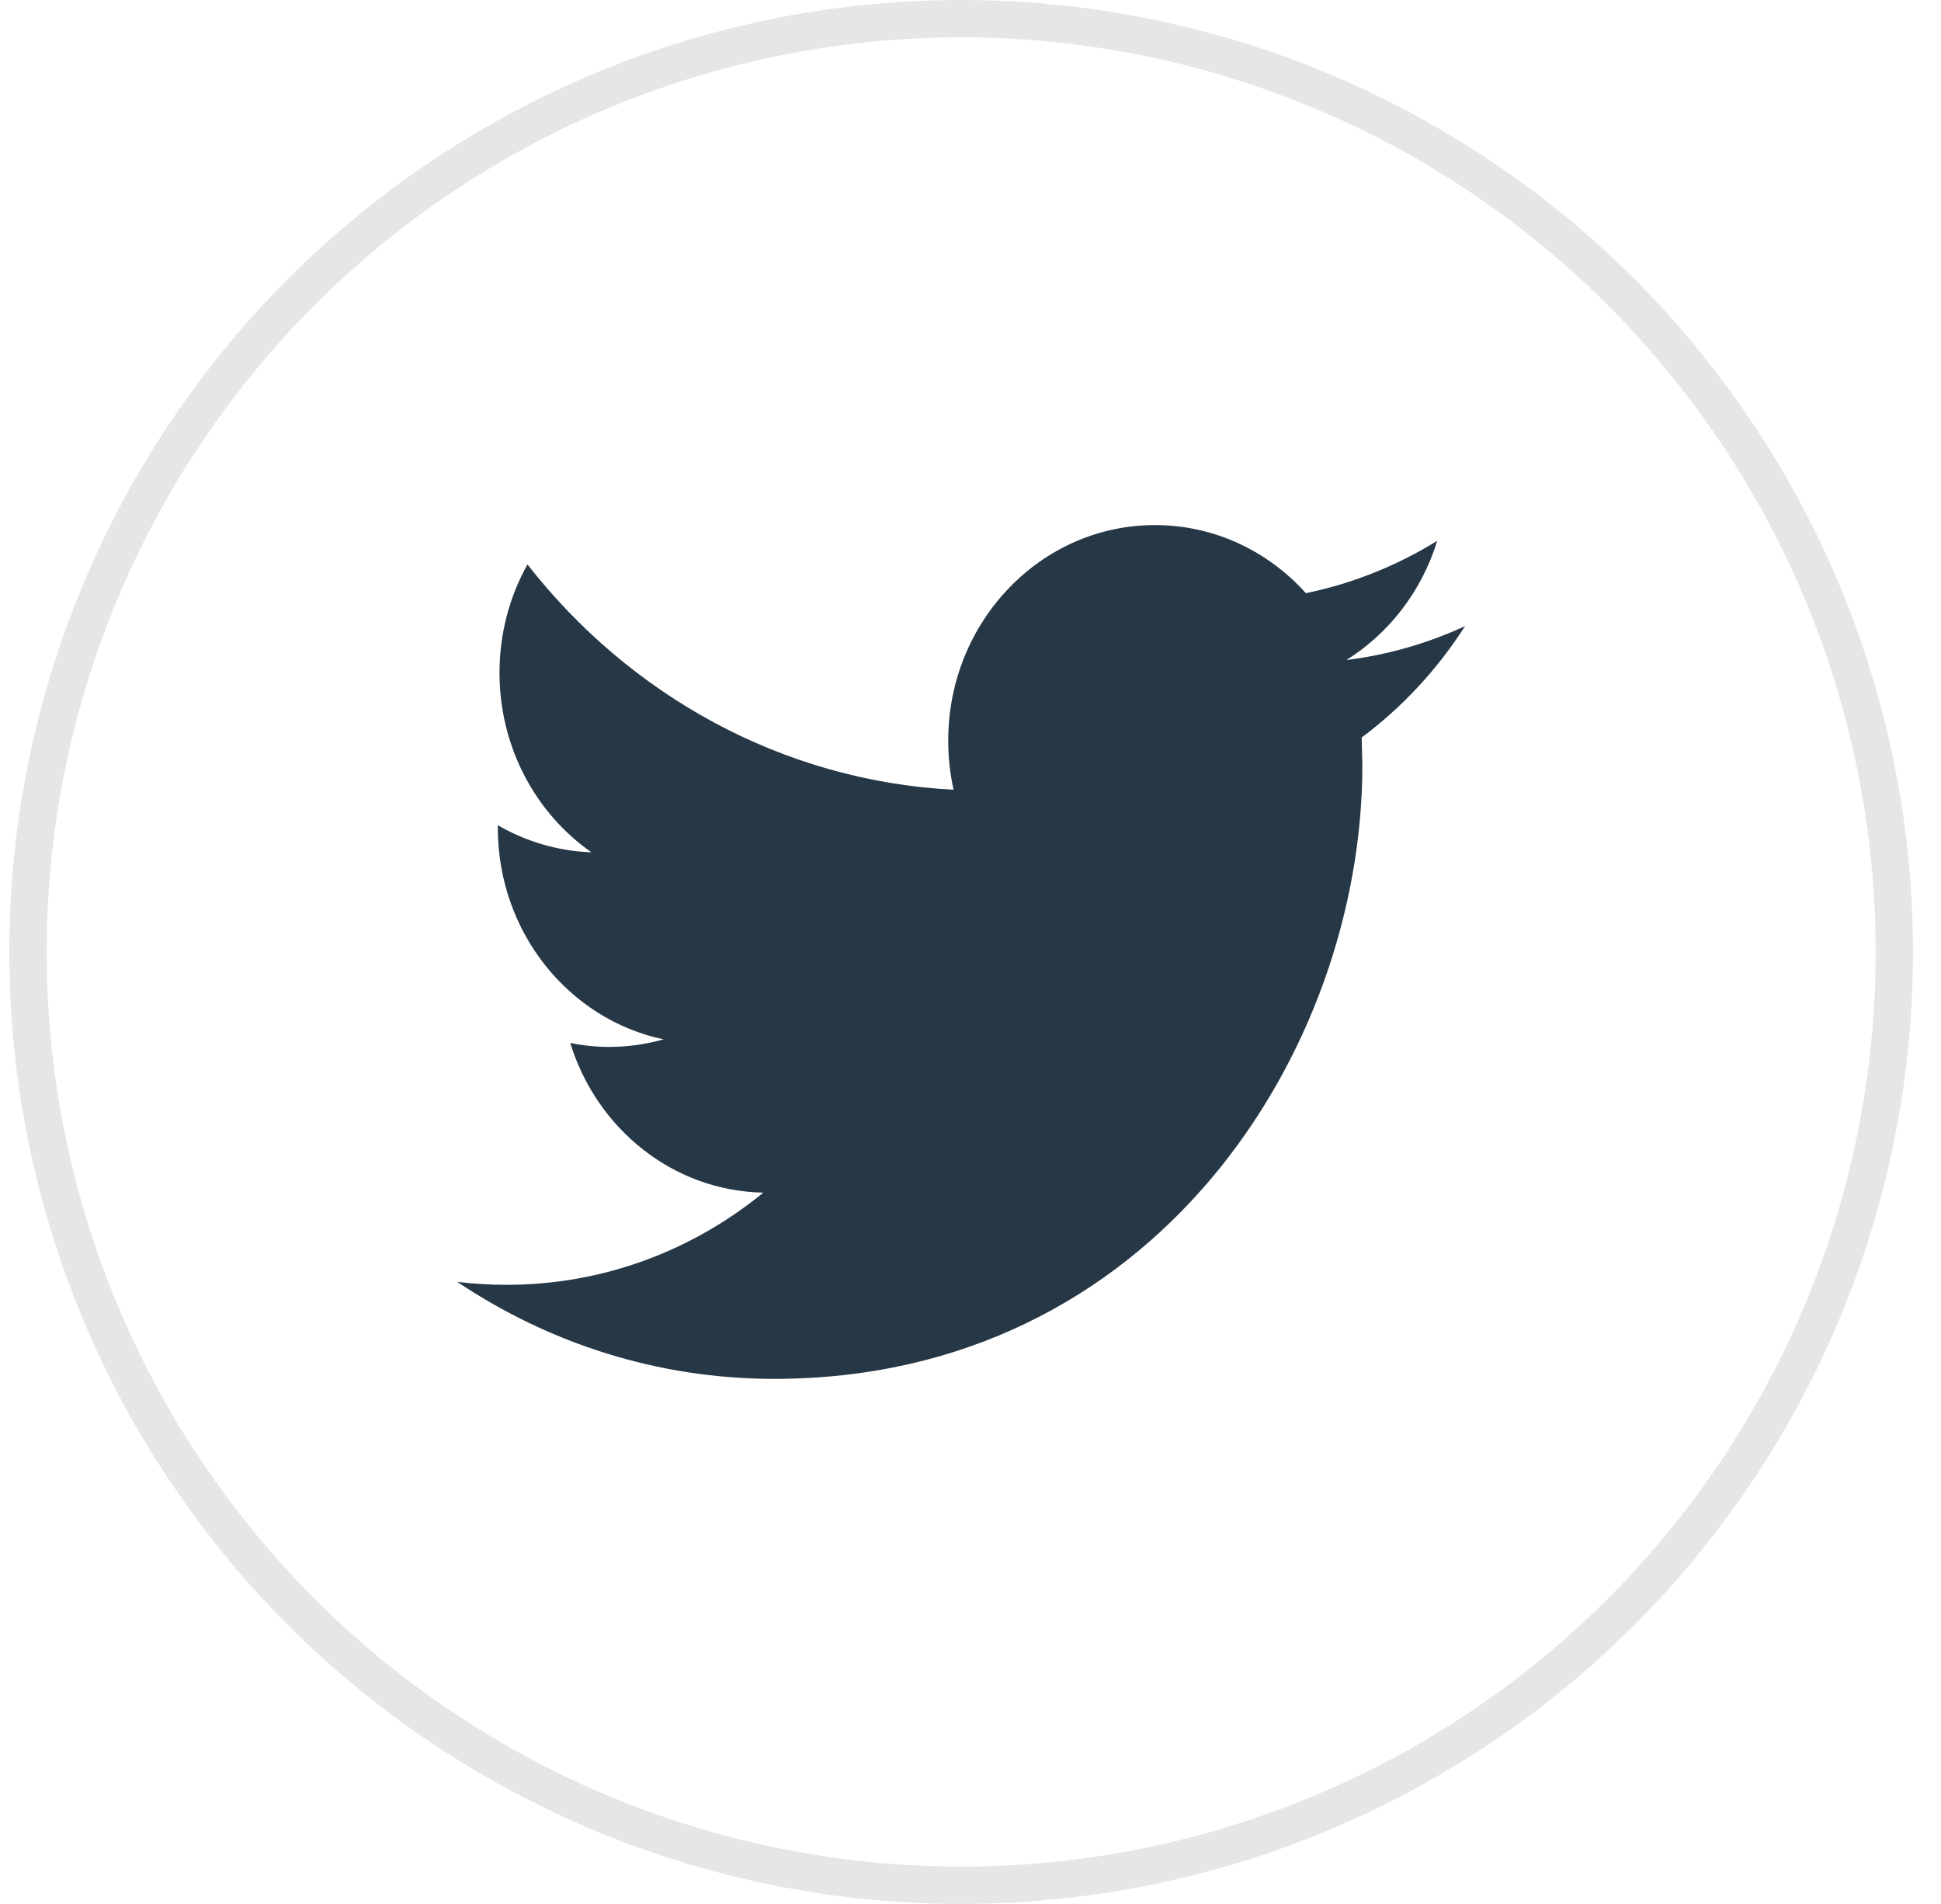
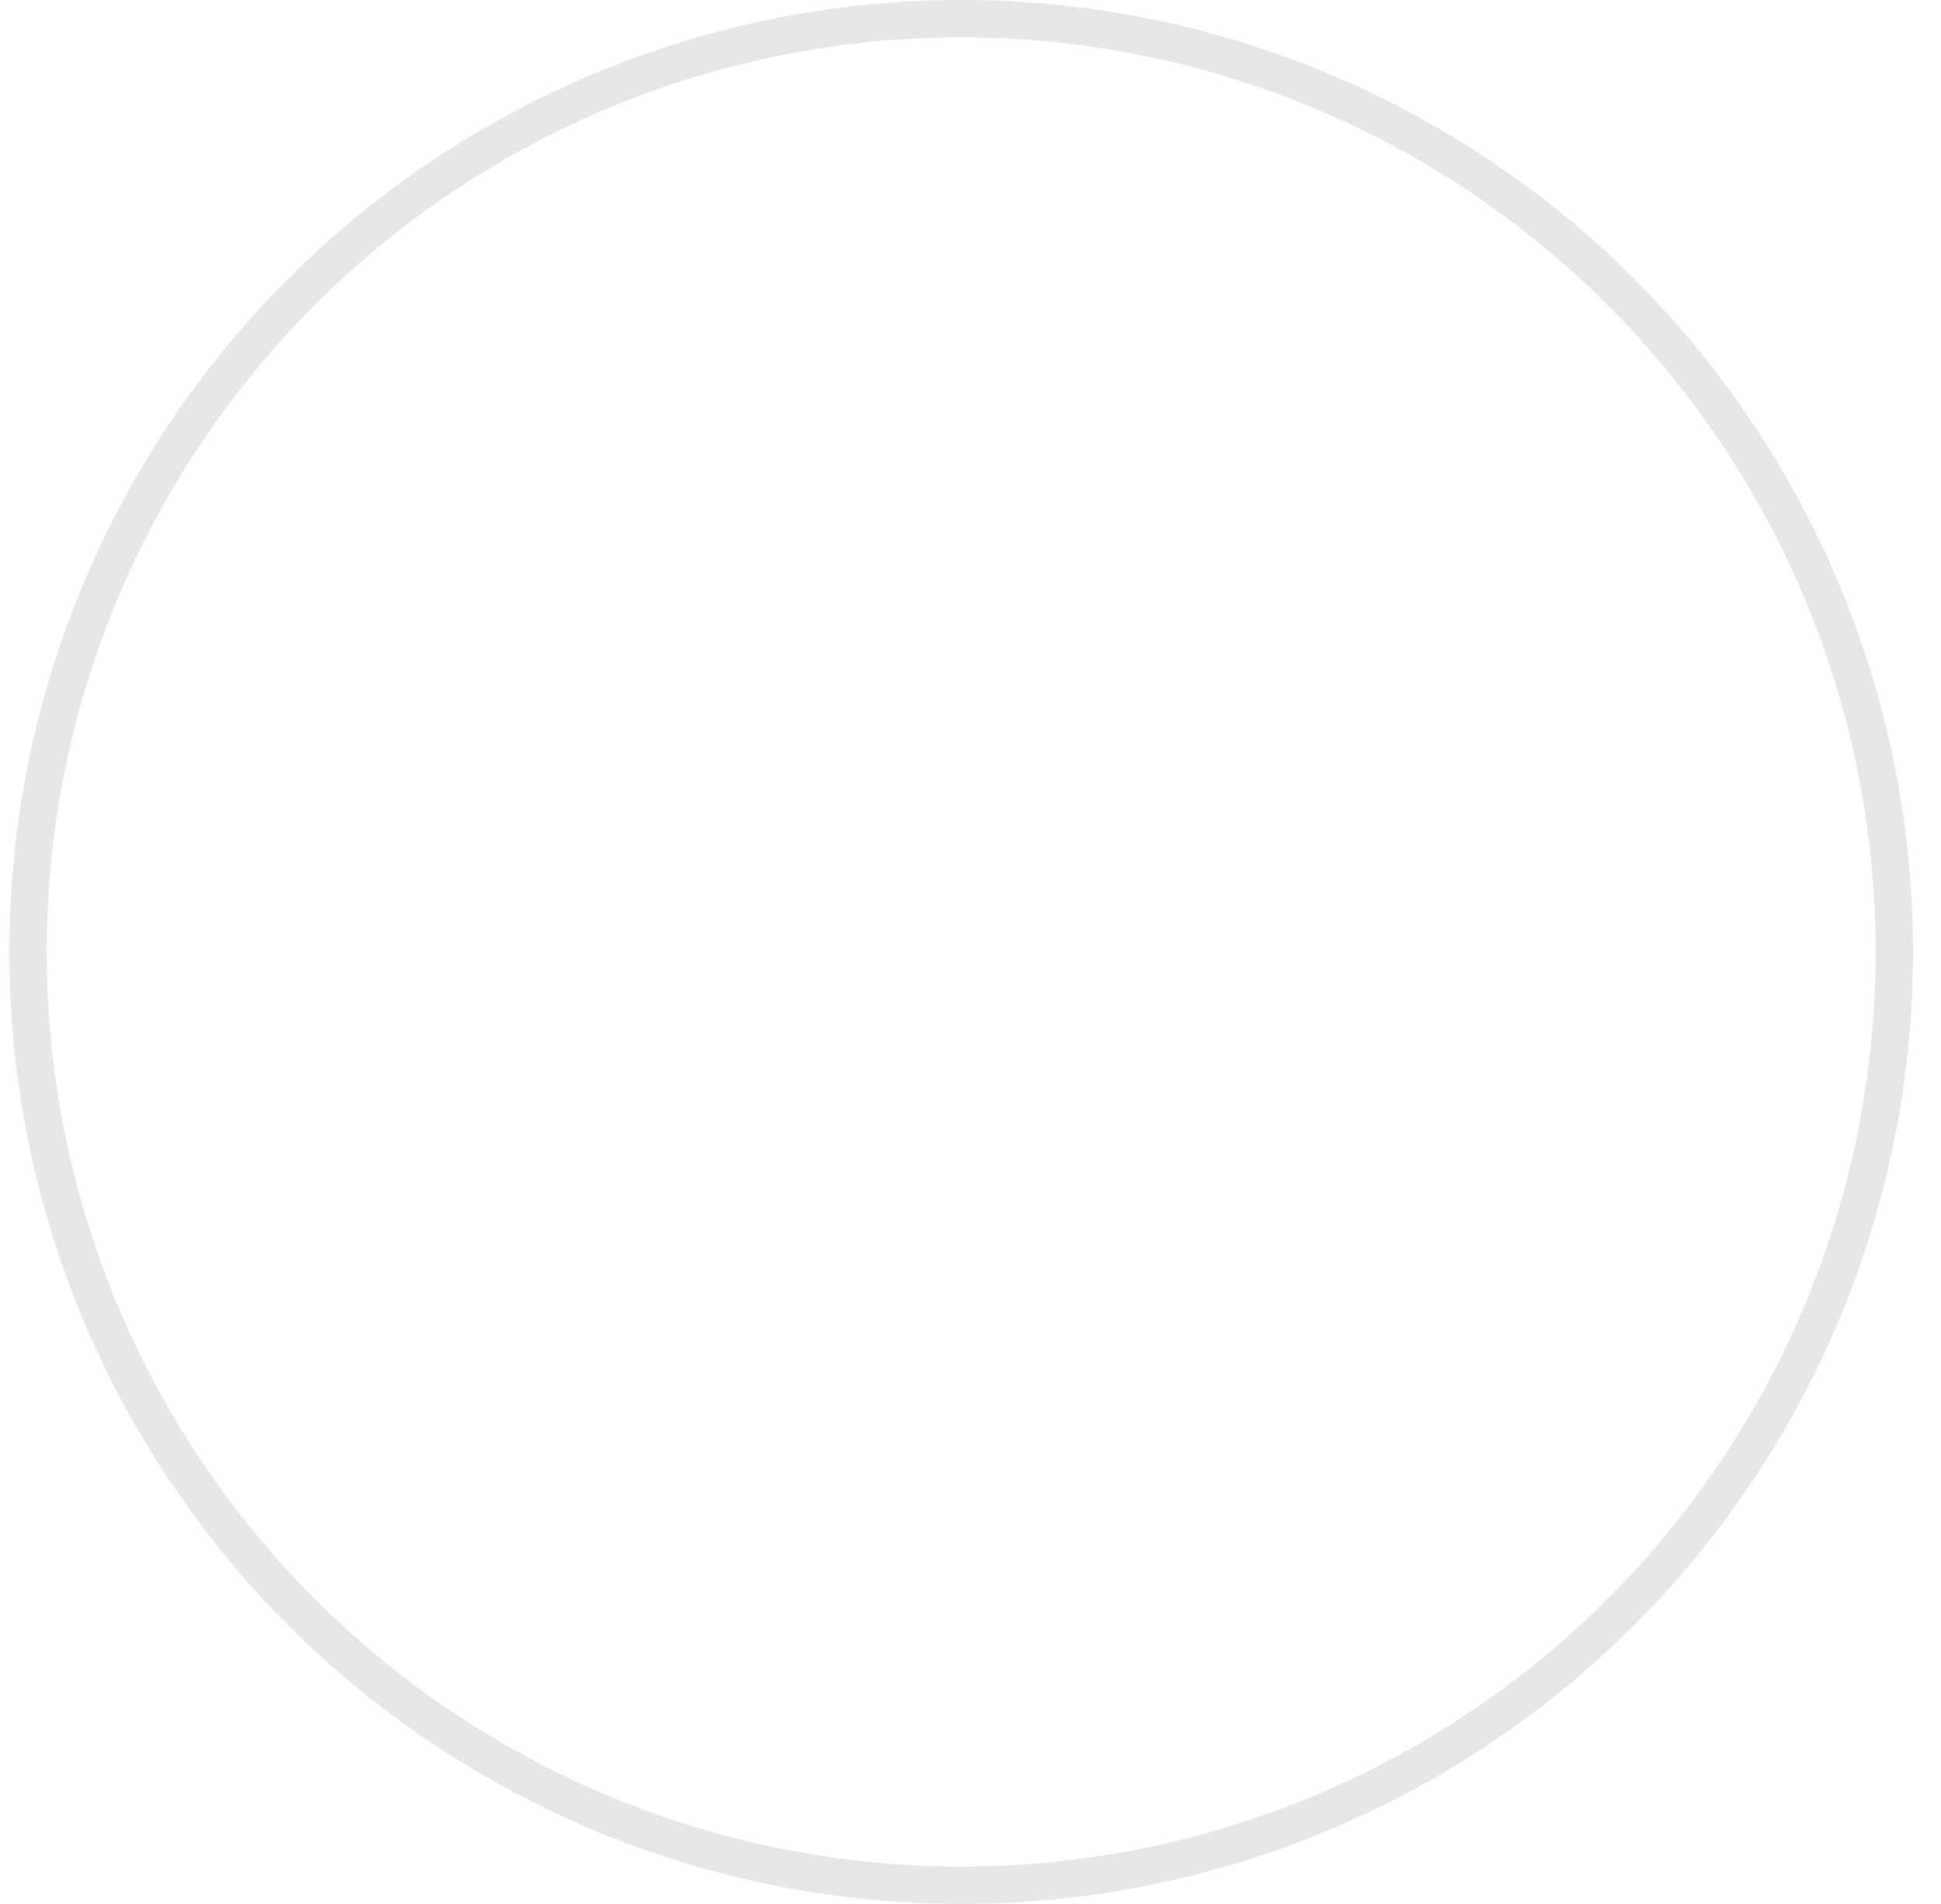
<svg xmlns="http://www.w3.org/2000/svg" xmlns:xlink="http://www.w3.org/1999/xlink" width="52px" height="51px" viewBox="0 0 52 51" version="1.1">
  <title>Elements / Buttons / 50px / Spruce / Default + Icon Circle Copy 9</title>
  <desc>Created with Sketch.</desc>
  <defs>
-     <path d="M27,4.771 C26.006,5.23 24.94,5.541 23.82,5.68 C24.964,4.966 25.839,3.833 26.254,2.487 C25.181,3.149 23.997,3.629 22.735,3.889 C21.724,2.765 20.287,2.065 18.692,2.065 C15.633,2.065 13.153,4.651 13.153,7.839 C13.153,8.291 13.202,8.733 13.297,9.155 C8.694,8.914 4.613,6.615 1.881,3.12 C1.404,3.972 1.132,4.964 1.132,6.023 C1.132,8.027 2.111,9.796 3.595,10.83 C2.688,10.798 1.834,10.538 1.087,10.105 L1.087,10.177 C1.087,12.975 2.996,15.309 5.529,15.841 C5.065,15.971 4.576,16.043 4.069,16.043 C3.712,16.043 3.366,16.006 3.027,15.936 C3.732,18.232 5.777,19.901 8.2,19.947 C6.305,21.496 3.916,22.416 1.321,22.416 C0.874,22.416 0.434,22.388 0,22.337 C2.451,23.978 5.362,24.935 8.49,24.935 C18.679,24.935 24.248,16.135 24.248,8.502 L24.23,7.755 C25.318,6.945 26.259,5.928 27,4.771 Z" id="path-1" />
-   </defs>
+     </defs>
  <g id="Symbols" stroke="none" stroke-width="1" fill="none" fill-rule="evenodd">
    <g id="Menu-/-Footer-Mobile-Light" transform="translate(-88, -1024)">
      <g id="Group" transform="translate(15, 1024.5)">
        <g id="Elements-/-Icons-/-Containers-/-50px-Outline" transform="translate(73.75, 0)">
          <circle id="Oval-Copy-3" stroke="#E6E6E6" stroke-width="1" cx="25" cy="25" r="25" />
          <g id="Elements-/-Icons-/-Basic-/-Twitter" transform="translate(11.5, 11.5)">
            <mask id="mask-2" fill="white">
              <use xlink:href="#path-1" />
            </mask>
            <use id="Shape" fill="#263746" fill-rule="evenodd" xlink:href="#path-1" />
          </g>
        </g>
      </g>
    </g>
  </g>
</svg>